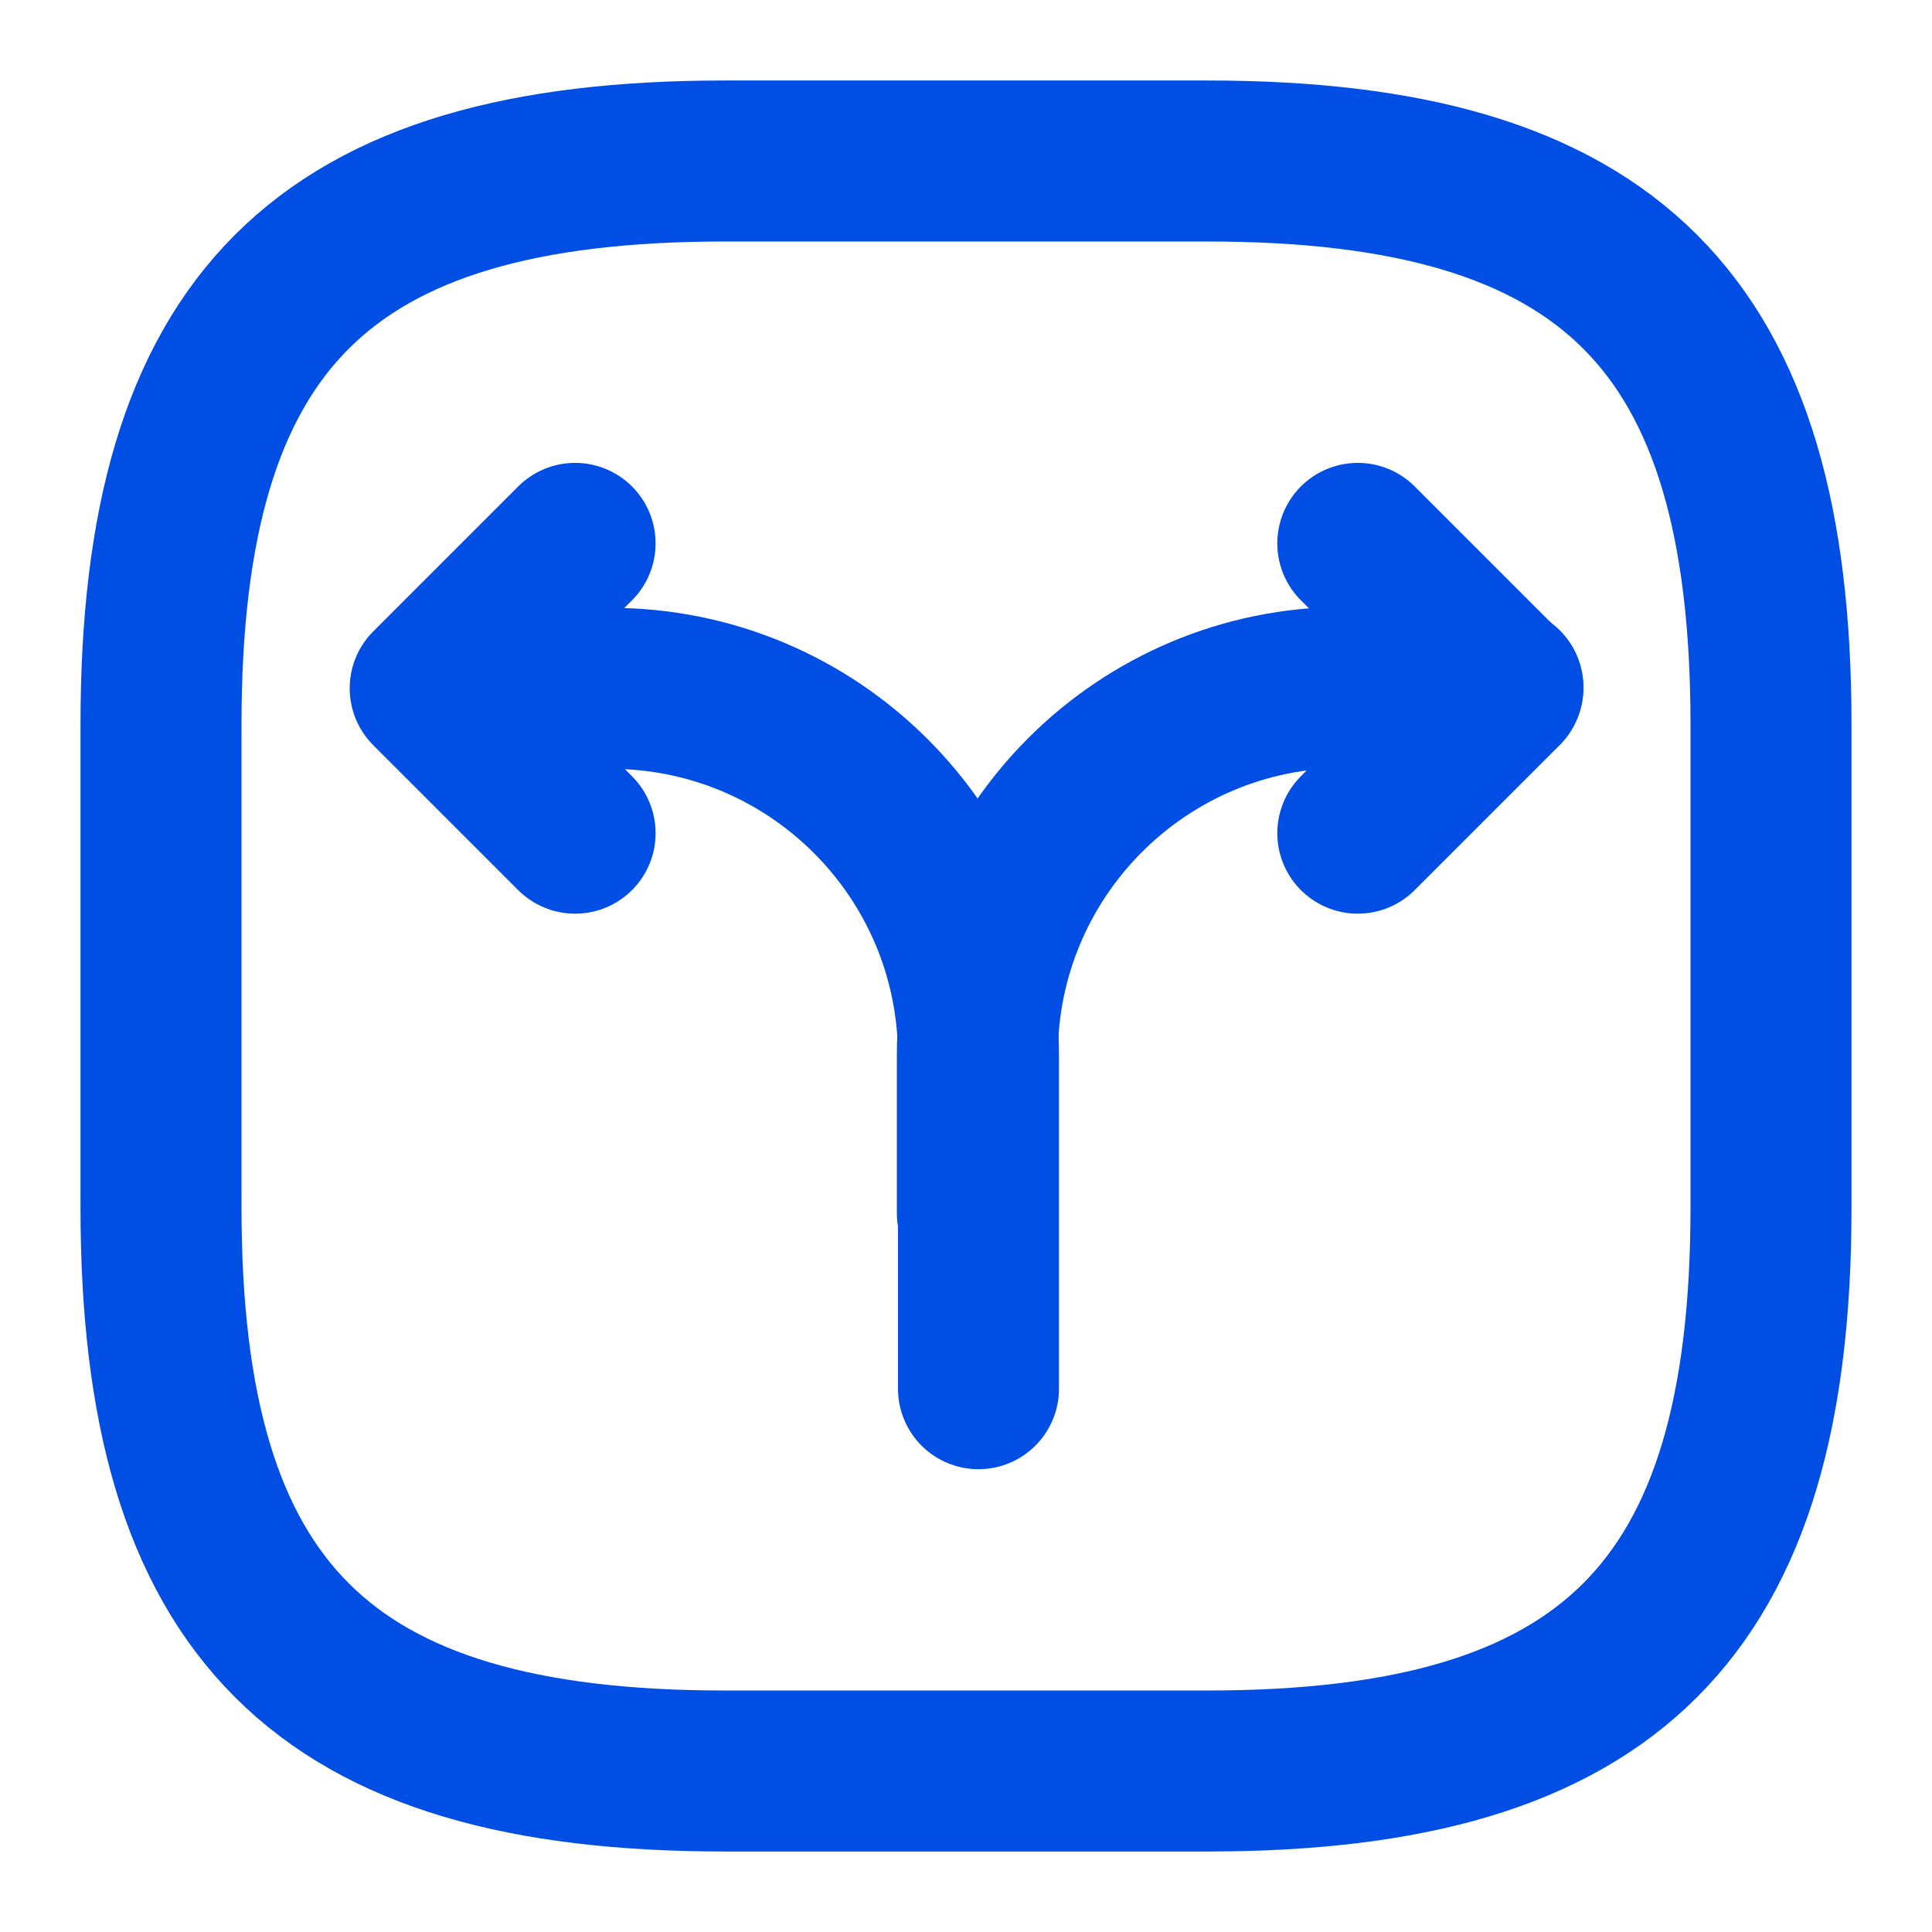
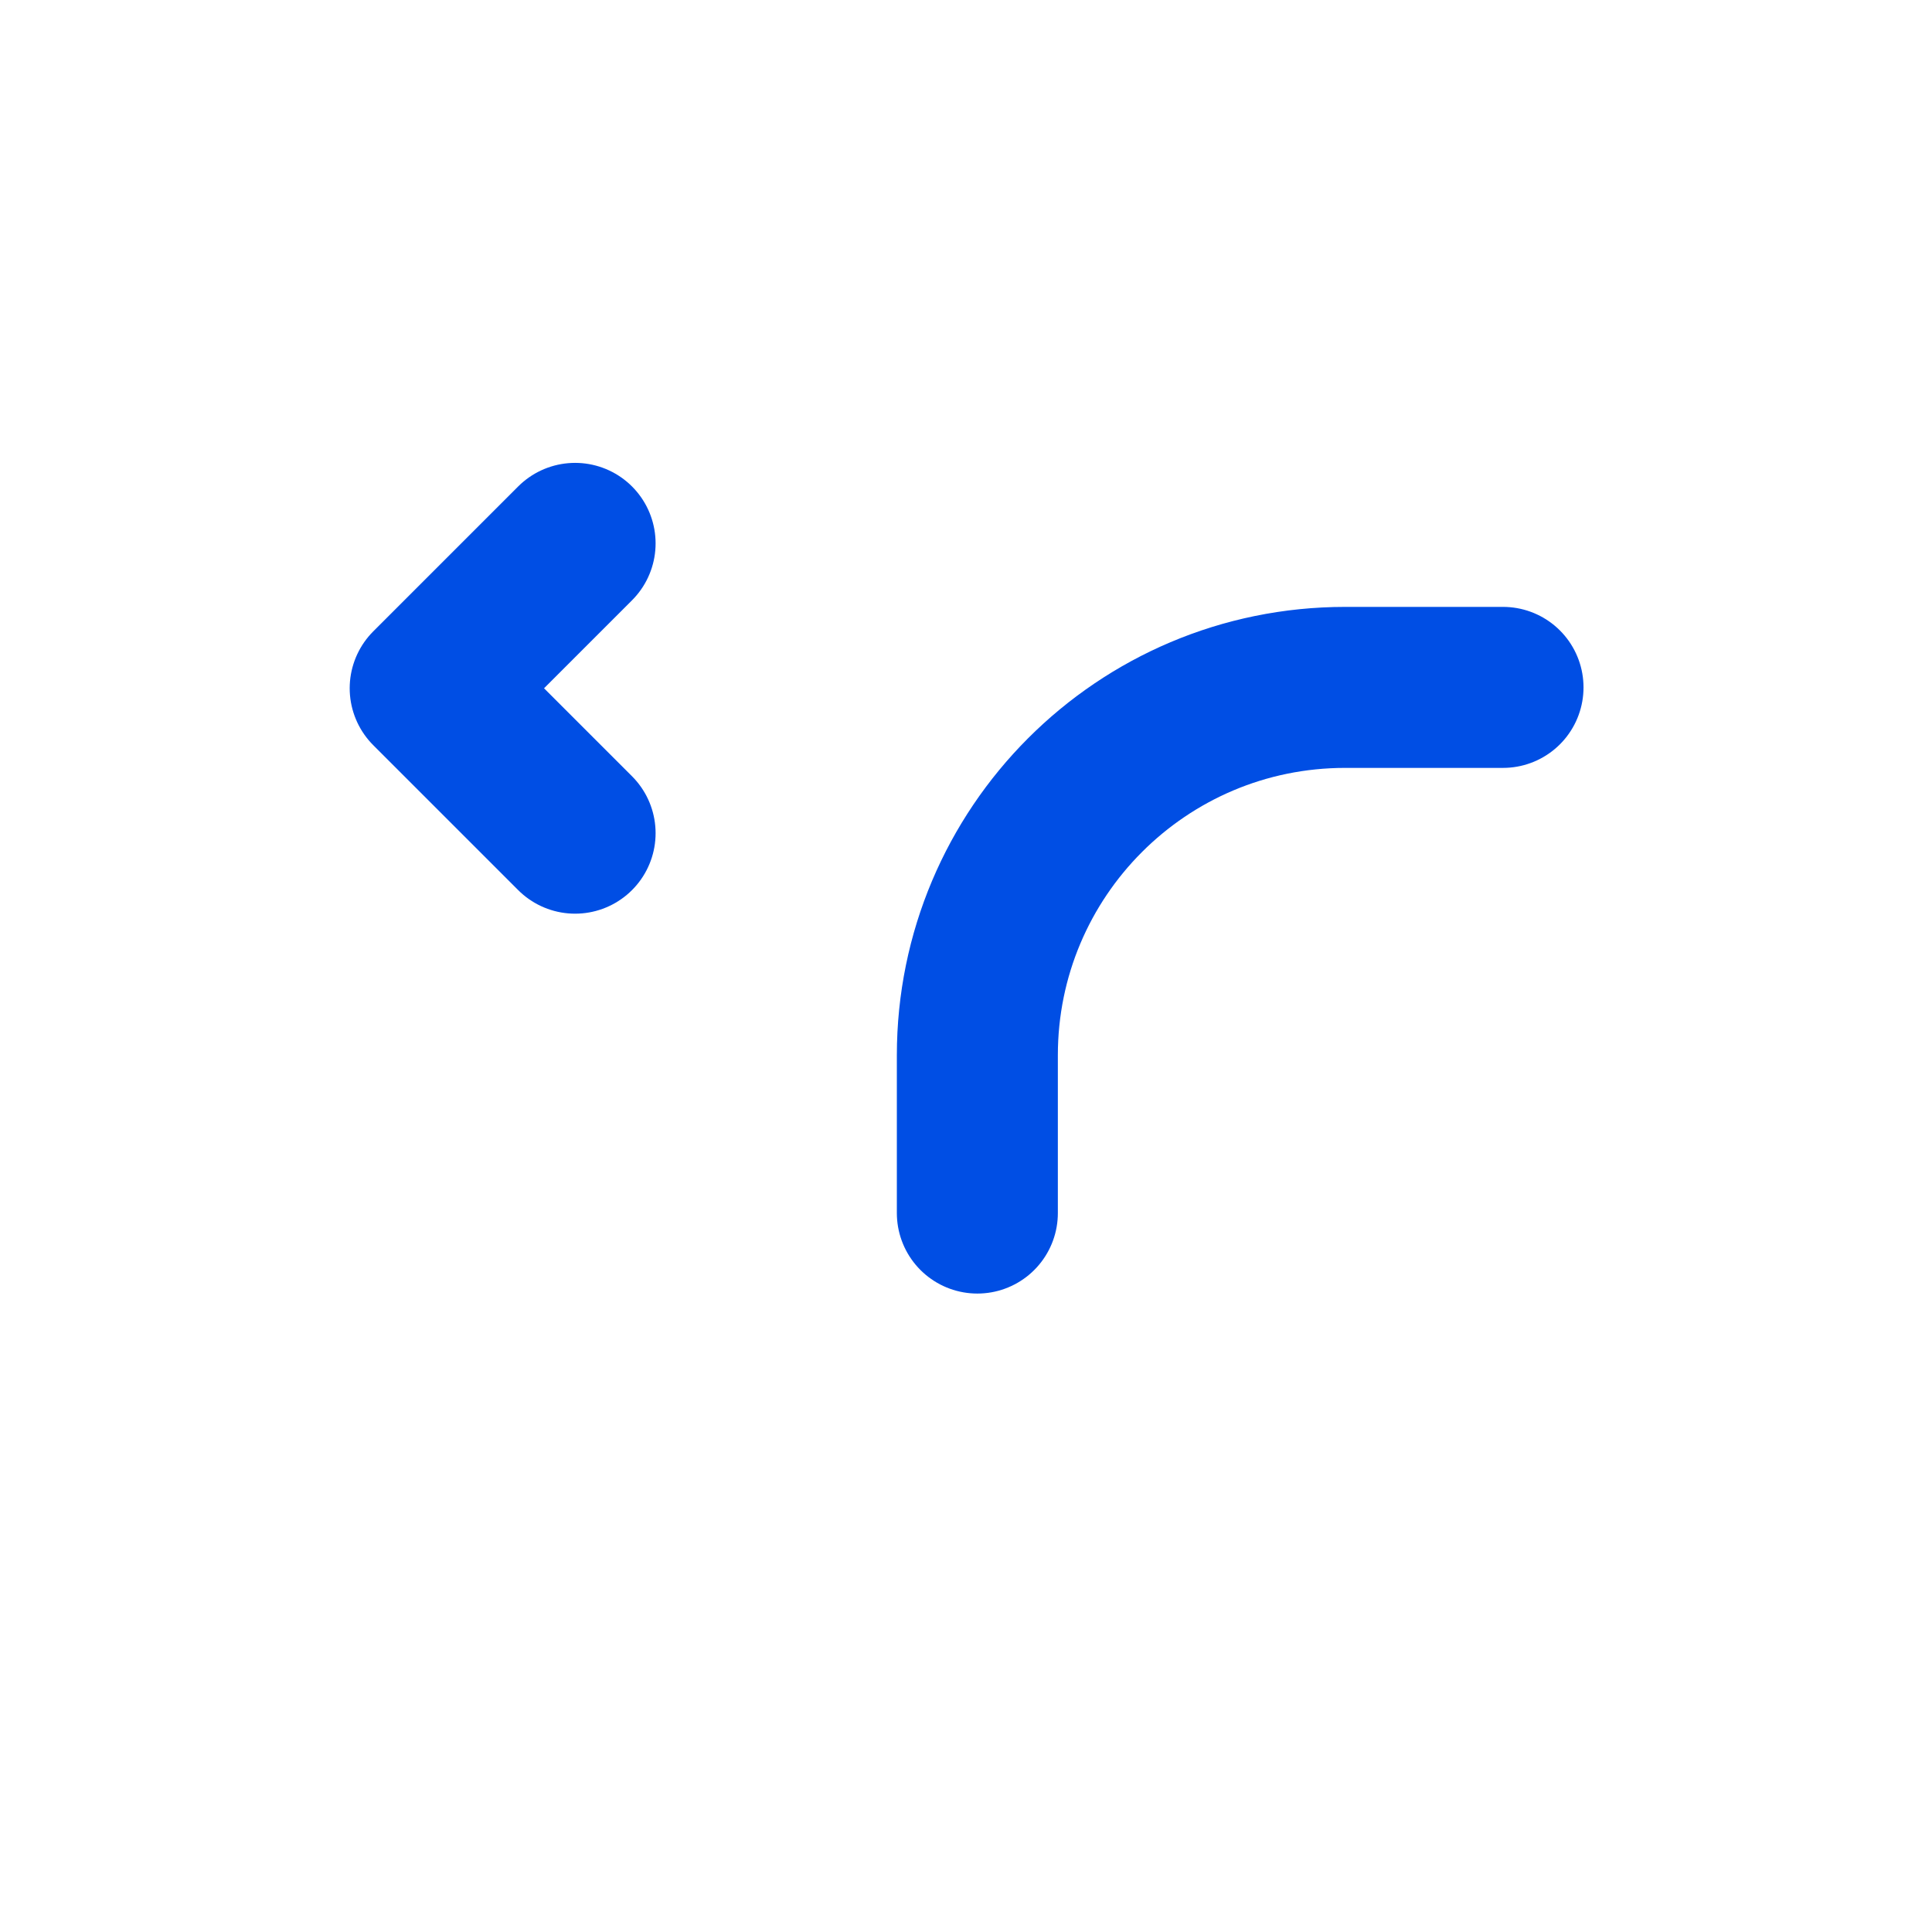
<svg xmlns="http://www.w3.org/2000/svg" width="24" height="24" viewBox="0 0 24 24" fill="none">
  <path d="M12.141 15.069V13.109C12.141 10.589 14.181 8.539 16.711 8.539H18.671" stroke="#004EE4" stroke-width="2" stroke-linecap="round" stroke-linejoin="round" />
-   <path d="M5.625 8.551H7.585C10.105 8.551 12.155 10.591 12.155 13.121V13.771V17.251" stroke="#004EE4" stroke-width="2" stroke-linecap="round" stroke-linejoin="round" />
  <path d="M7.144 6.75L5.344 8.55L7.144 10.35" stroke="#004EE4" stroke-width="2" stroke-linecap="round" stroke-linejoin="round" />
-   <path d="M16.867 6.75L18.667 8.55L16.867 10.35" stroke="#004EE4" stroke-width="2" stroke-linecap="round" stroke-linejoin="round" />
-   <path d="M9 22H15C20 22 22 20 22 15V9C22 4 20 2 15 2H9C4 2 2 4 2 9V15C2 20 4 22 9 22Z" stroke="#004EE4" stroke-width="2" stroke-linecap="round" stroke-linejoin="round" />
</svg>